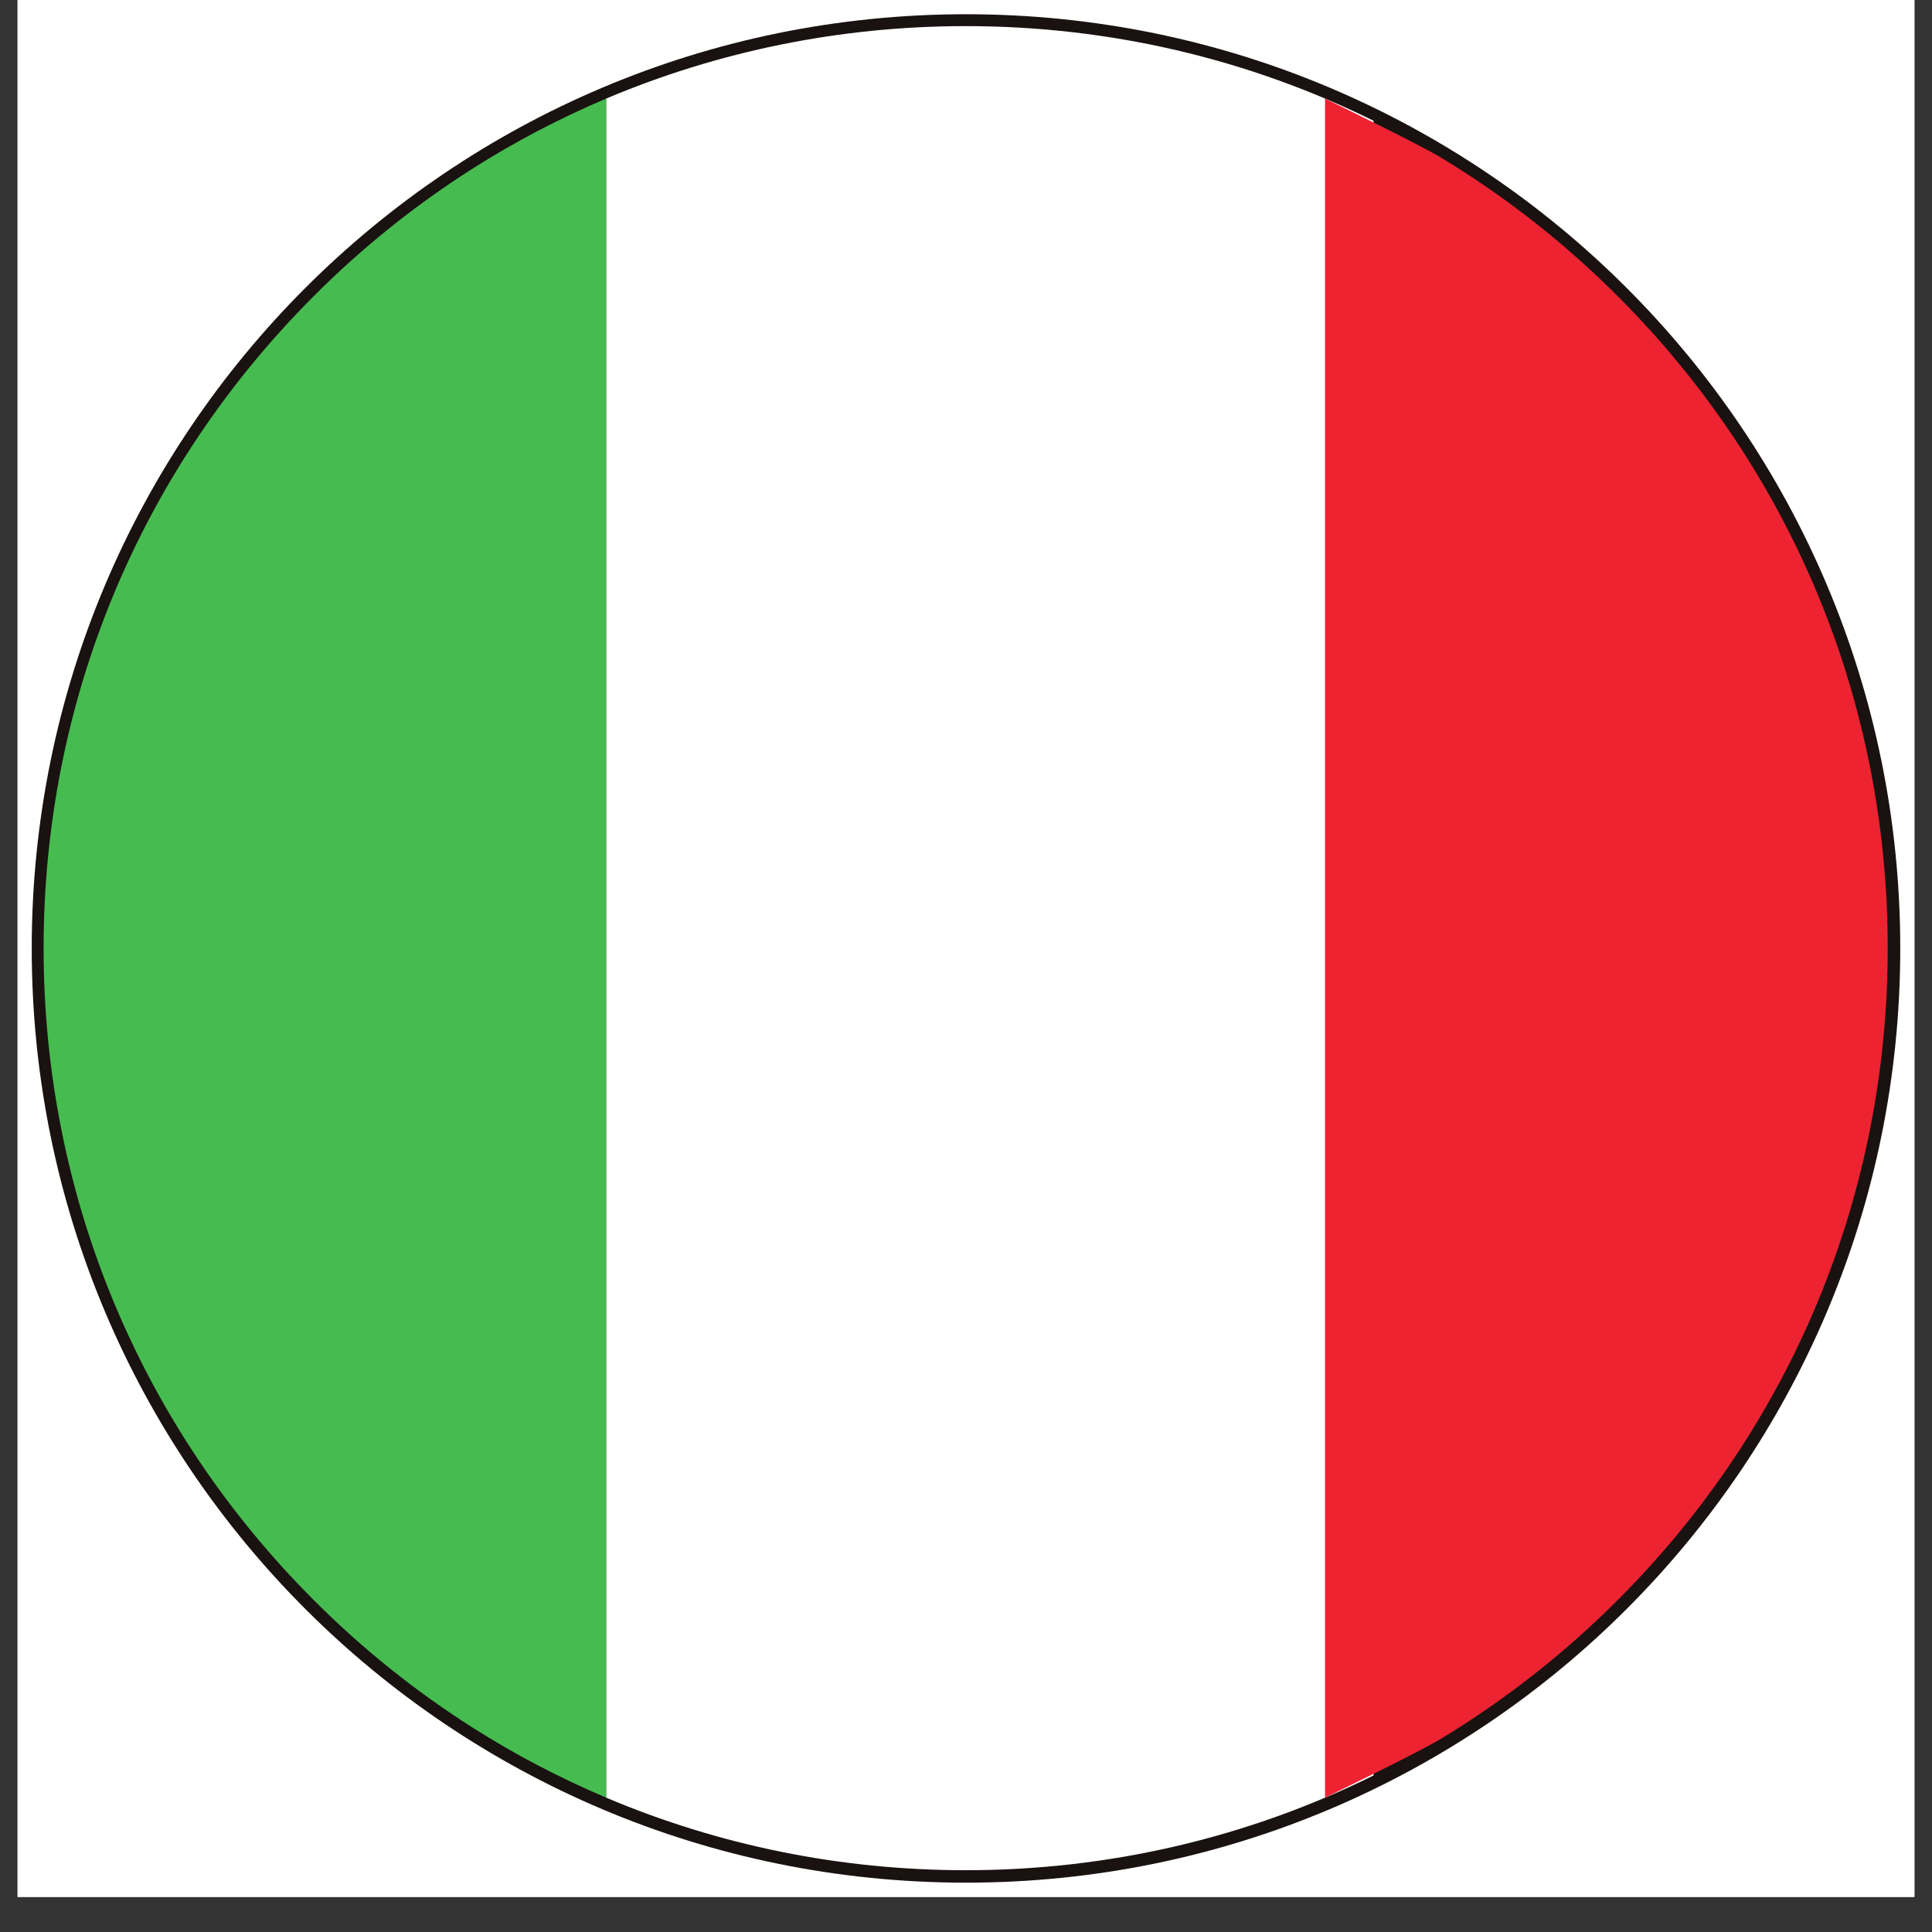
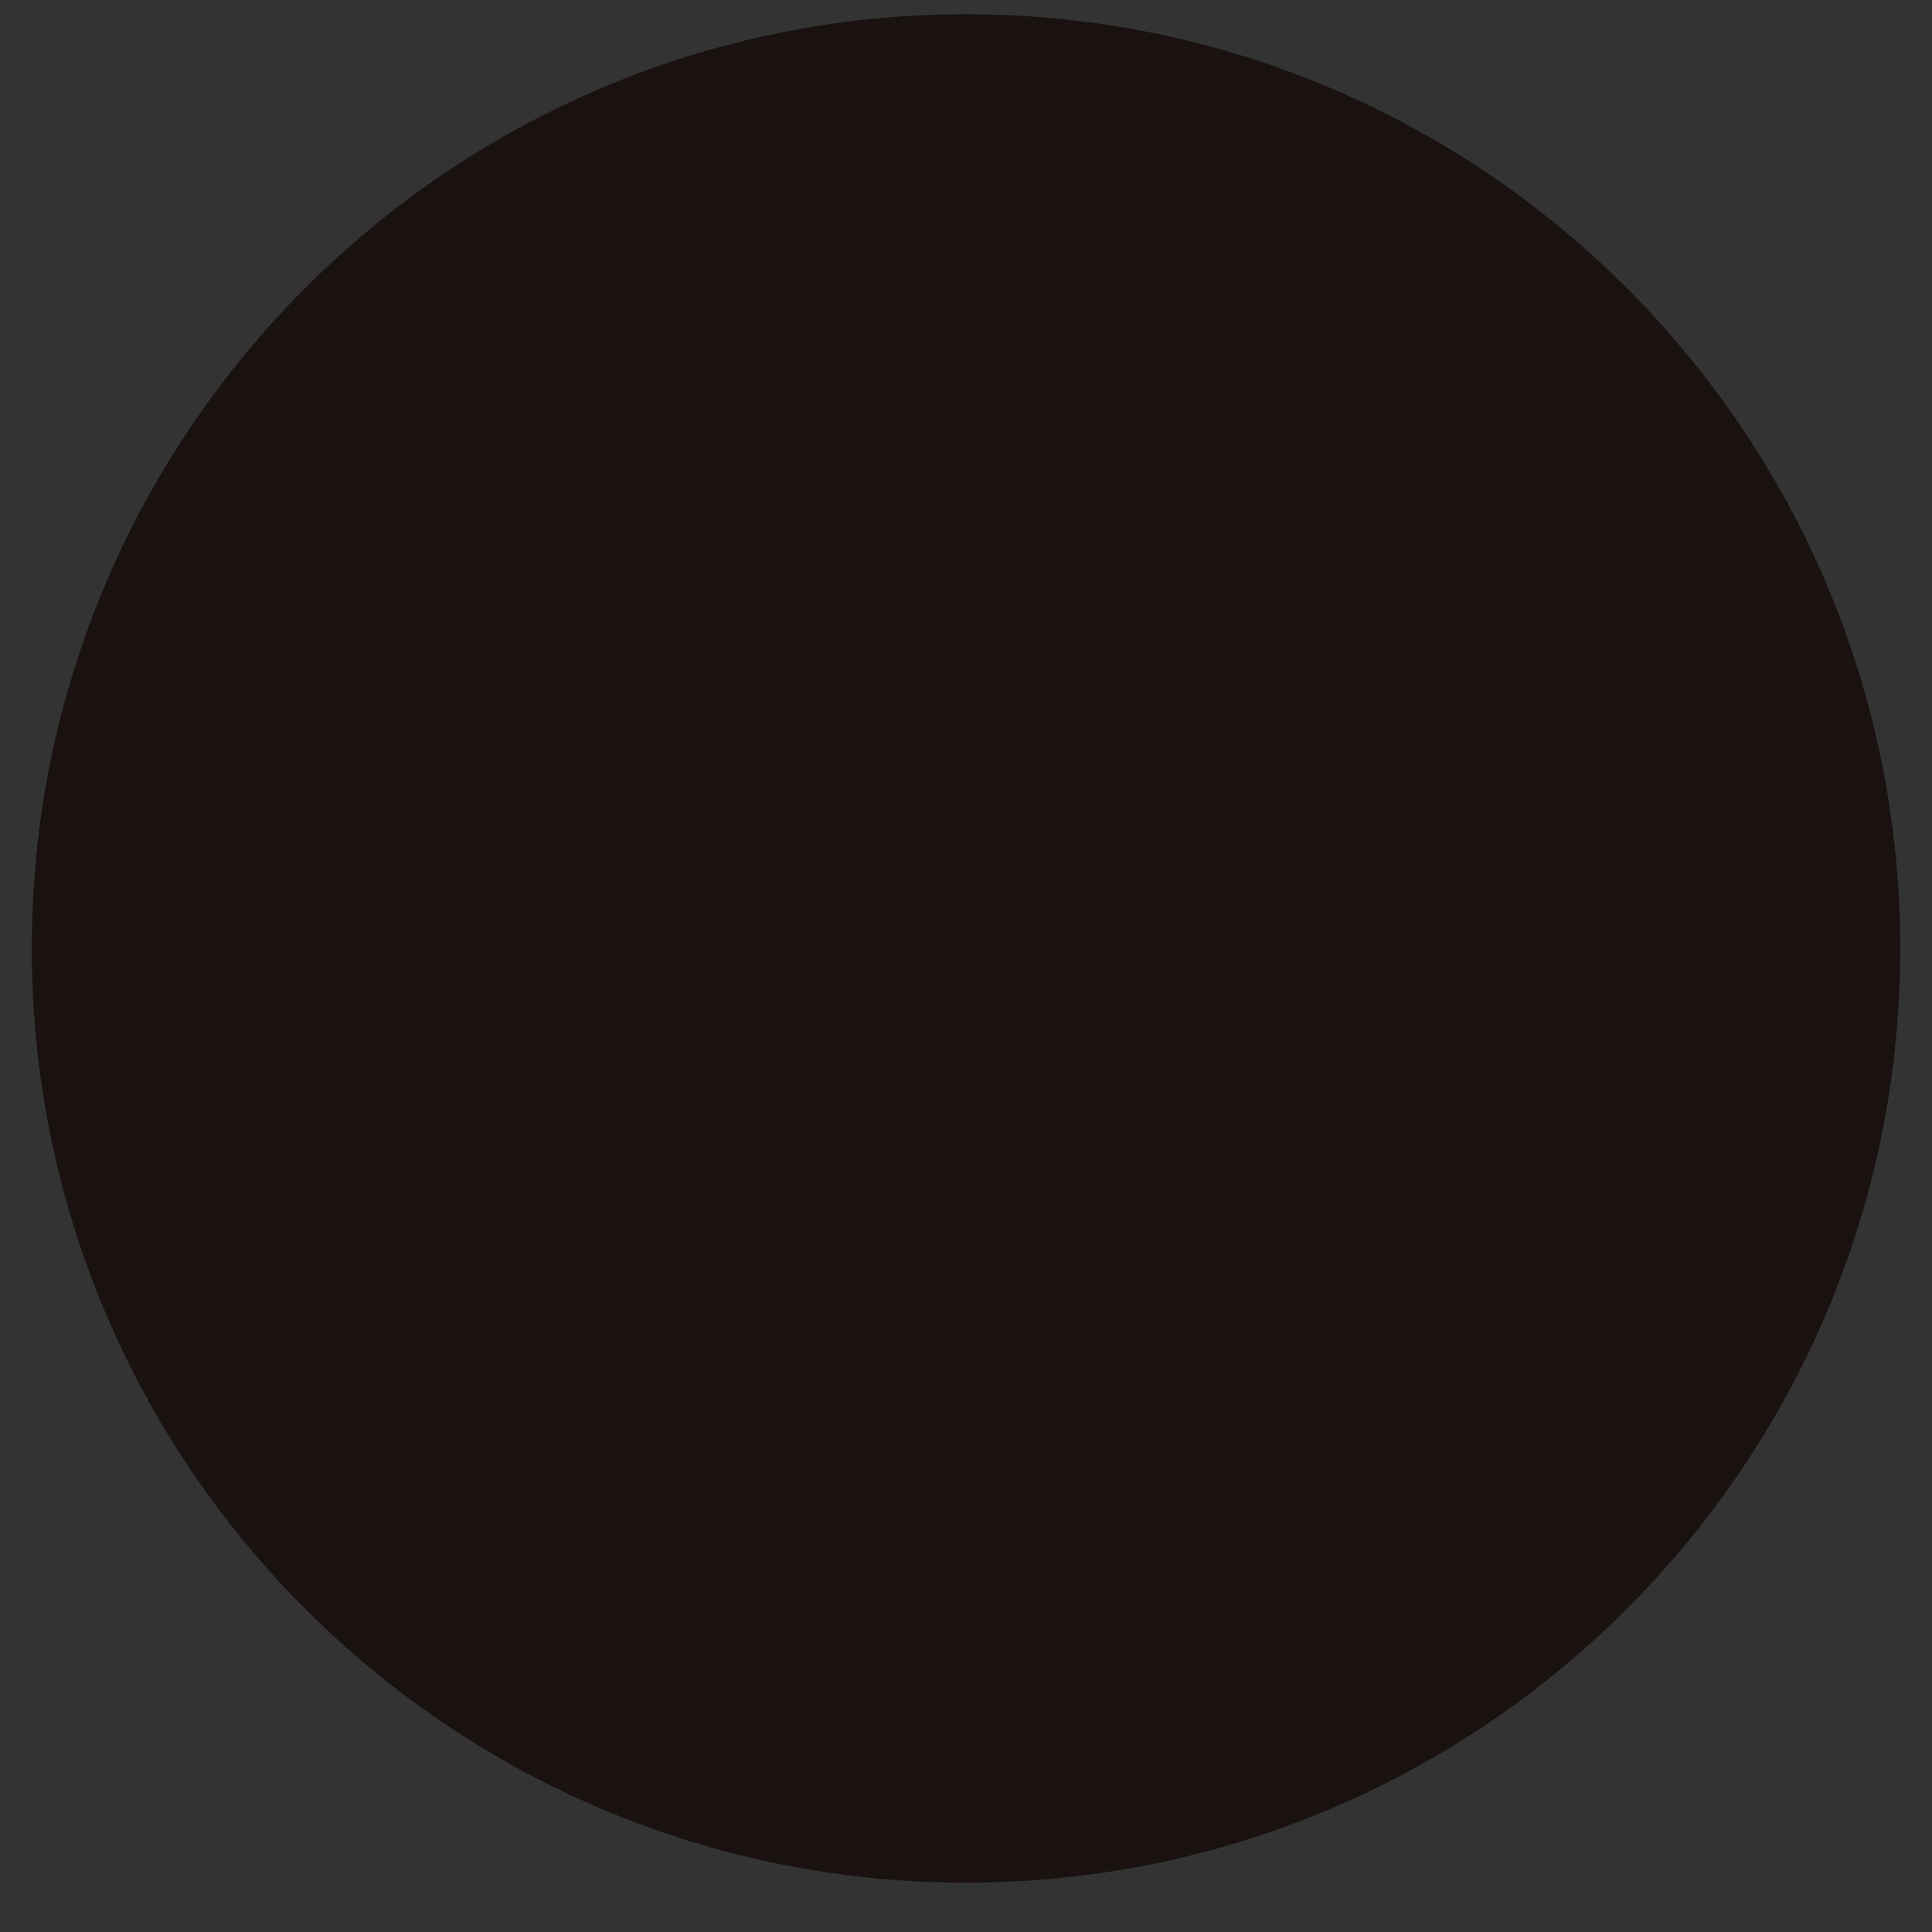
<svg xmlns="http://www.w3.org/2000/svg" width="72" zoomAndPan="magnify" viewBox="0 0 54 54" height="72" preserveAspectRatio="xMidYMid meet" version="1.0">
  <rect x="0" y="0" width="54" height="54" fill="#333333" stroke="none" />
  <defs>
    <clipPath id="125aecb261">
      <path d="M 0.492 0 L 53.508 0 L 53.508 53.02 L 0.492 53.02 Z M 0.492 0 " clip-rule="nonzero" />
    </clipPath>
    <clipPath id="93f6c648b5">
      <path d="M 0.887 0.398 L 53.113 0.398 L 53.113 52.621 L 0.887 52.621 Z M 0.887 0.398 " clip-rule="nonzero" />
    </clipPath>
    <clipPath id="3f441b41e1">
      <path d="M 27 0.398 C 12.578 0.398 0.887 12.09 0.887 26.508 C 0.887 40.93 12.578 52.621 27 52.621 C 41.422 52.621 53.113 40.93 53.113 26.508 C 53.113 12.09 41.422 0.398 27 0.398 Z M 27 0.398 " clip-rule="nonzero" />
    </clipPath>
    <clipPath id="eeb8b0f8c1">
-       <path d="M 1.219 2 L 17 2 L 17 51 L 1.219 51 Z M 1.219 2 " clip-rule="nonzero" />
-     </clipPath>
+       </clipPath>
    <clipPath id="a2f74441cf">
-       <path d="M 16.922 0.73 L 38.402 0.73 L 38.402 52.273 L 16.922 52.273 Z M 16.922 0.73 " clip-rule="nonzero" />
-     </clipPath>
+       </clipPath>
    <clipPath id="365635fb6f">
      <path d="M 37.004 2.738 L 52.762 2.738 L 52.762 50.266 L 37.004 50.266 Z M 37.004 2.738 " clip-rule="nonzero" />
    </clipPath>
  </defs>
  <g clip-path="url(#125aecb261)">
-     <path fill="#ffffff" d="M 0.492 0 L 53.508 0 L 53.508 53.02 L 0.492 53.02 Z M 0.492 0 " fill-opacity="1" fill-rule="nonzero" />
-     <path fill="#ffffff" d="M 0.492 0 L 53.508 0 L 53.508 53.02 L 0.492 53.02 Z M 0.492 0 " fill-opacity="1" fill-rule="nonzero" />
-   </g>
+     </g>
  <g clip-path="url(#93f6c648b5)">
    <g clip-path="url(#3f441b41e1)">
      <path fill="#191210" d="M 0.887 0.398 L 53.113 0.398 L 53.113 52.621 L 0.887 52.621 Z M 0.887 0.398 " fill-opacity="1" fill-rule="nonzero" />
    </g>
  </g>
  <g clip-path="url(#eeb8b0f8c1)">
    <path fill="#46bc50" d="M 13.219 4.707 C 11.625 5.719 10.133 6.91 8.77 8.277 C 3.902 13.145 1.219 19.617 1.219 26.5 C 1.219 33.383 3.902 39.855 8.77 44.723 C 10.133 46.09 11.625 47.281 13.219 48.293 C 14.406 49.047 15.656 49.699 16.945 50.246 L 16.945 2.754 C 15.656 3.301 14.406 3.953 13.219 4.707 " fill-opacity="1" fill-rule="nonzero" />
  </g>
  <g clip-path="url(#a2f74441cf)">
    <path fill="#ffffff" d="M 26.992 0.73 C 23.484 0.73 20.082 1.43 16.945 2.754 L 16.945 50.246 C 20.082 51.574 23.484 52.273 26.992 52.273 C 31.012 52.273 34.887 51.355 38.391 49.625 L 38.391 3.375 C 34.887 1.645 31.012 0.73 26.992 0.73 " fill-opacity="1" fill-rule="nonzero" />
  </g>
  <g clip-path="url(#365635fb6f)">
-     <path fill="#ee2332" d="M 37.035 50.246 C 37.676 49.93 39.66 48.969 40.277 48.598 C 42.051 47.523 43.711 46.227 45.215 44.723 C 50.082 39.855 52.762 33.383 52.762 26.5 C 52.762 19.617 50.082 13.145 45.215 8.277 C 43.711 6.773 42.051 5.477 40.277 4.406 C 39.66 4.035 37.676 3.074 37.035 2.754 L 37.035 50.246 " fill-opacity="1" fill-rule="nonzero" />
-   </g>
+     </g>
</svg>